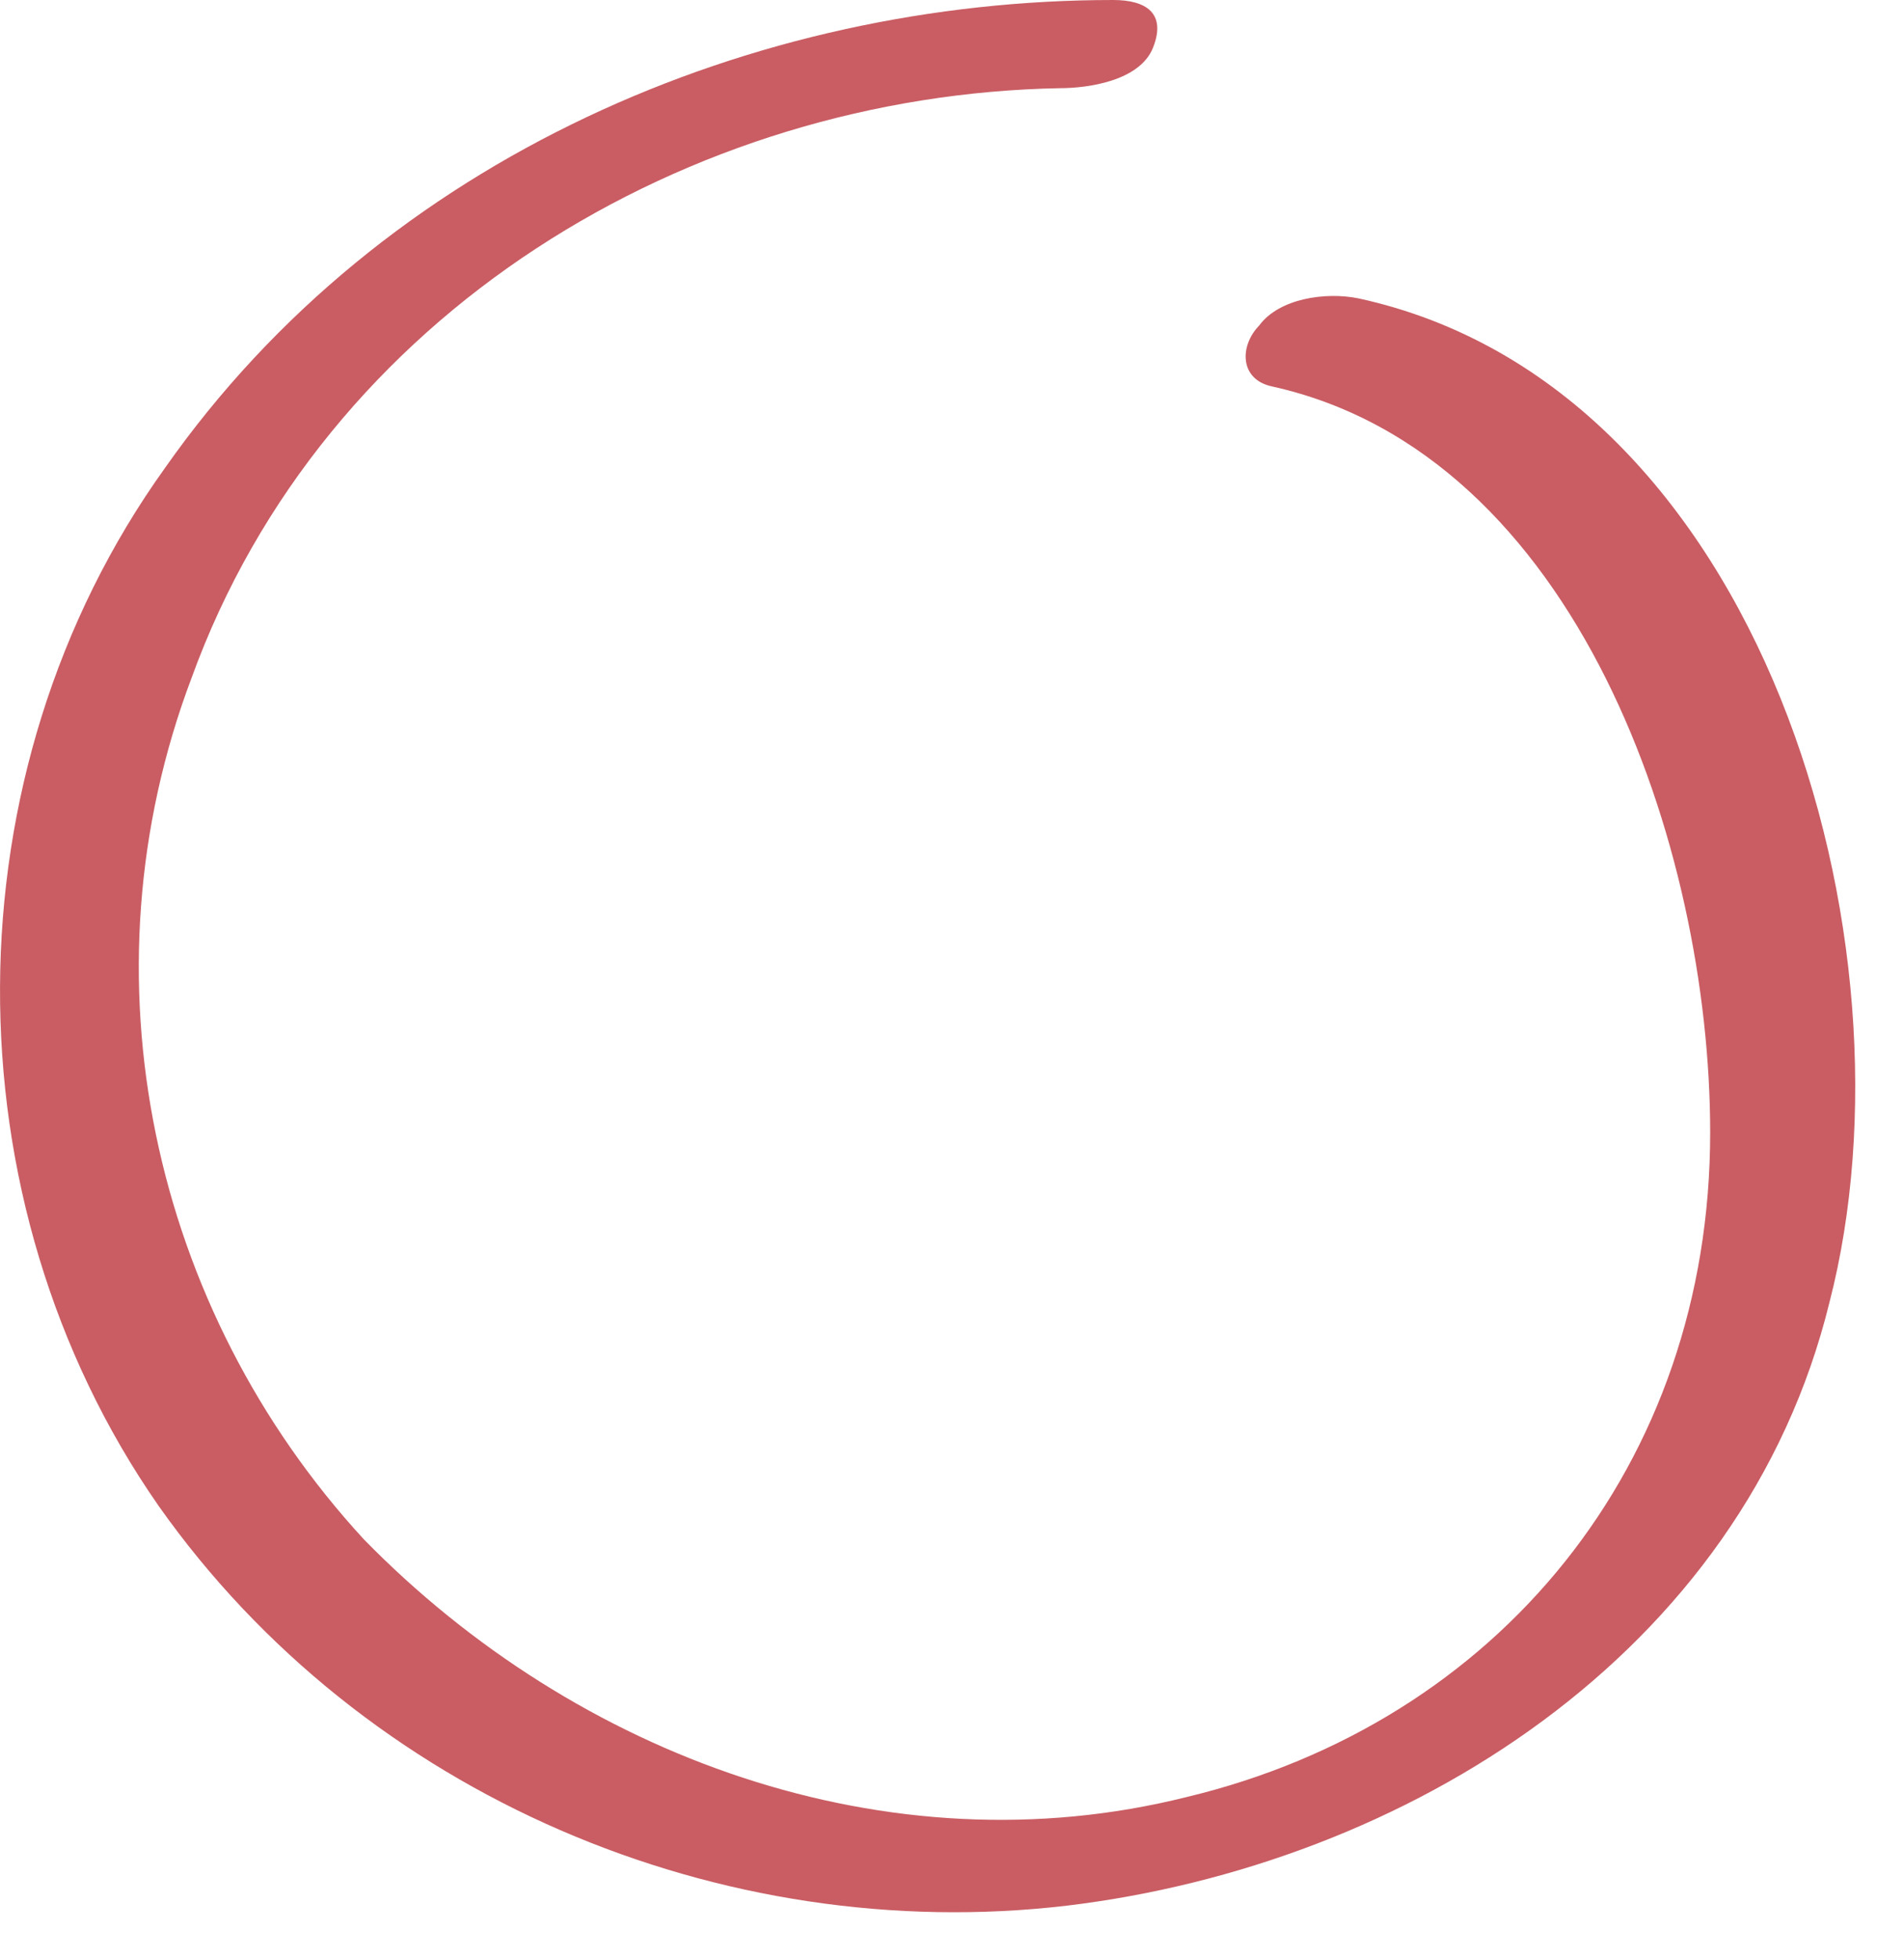
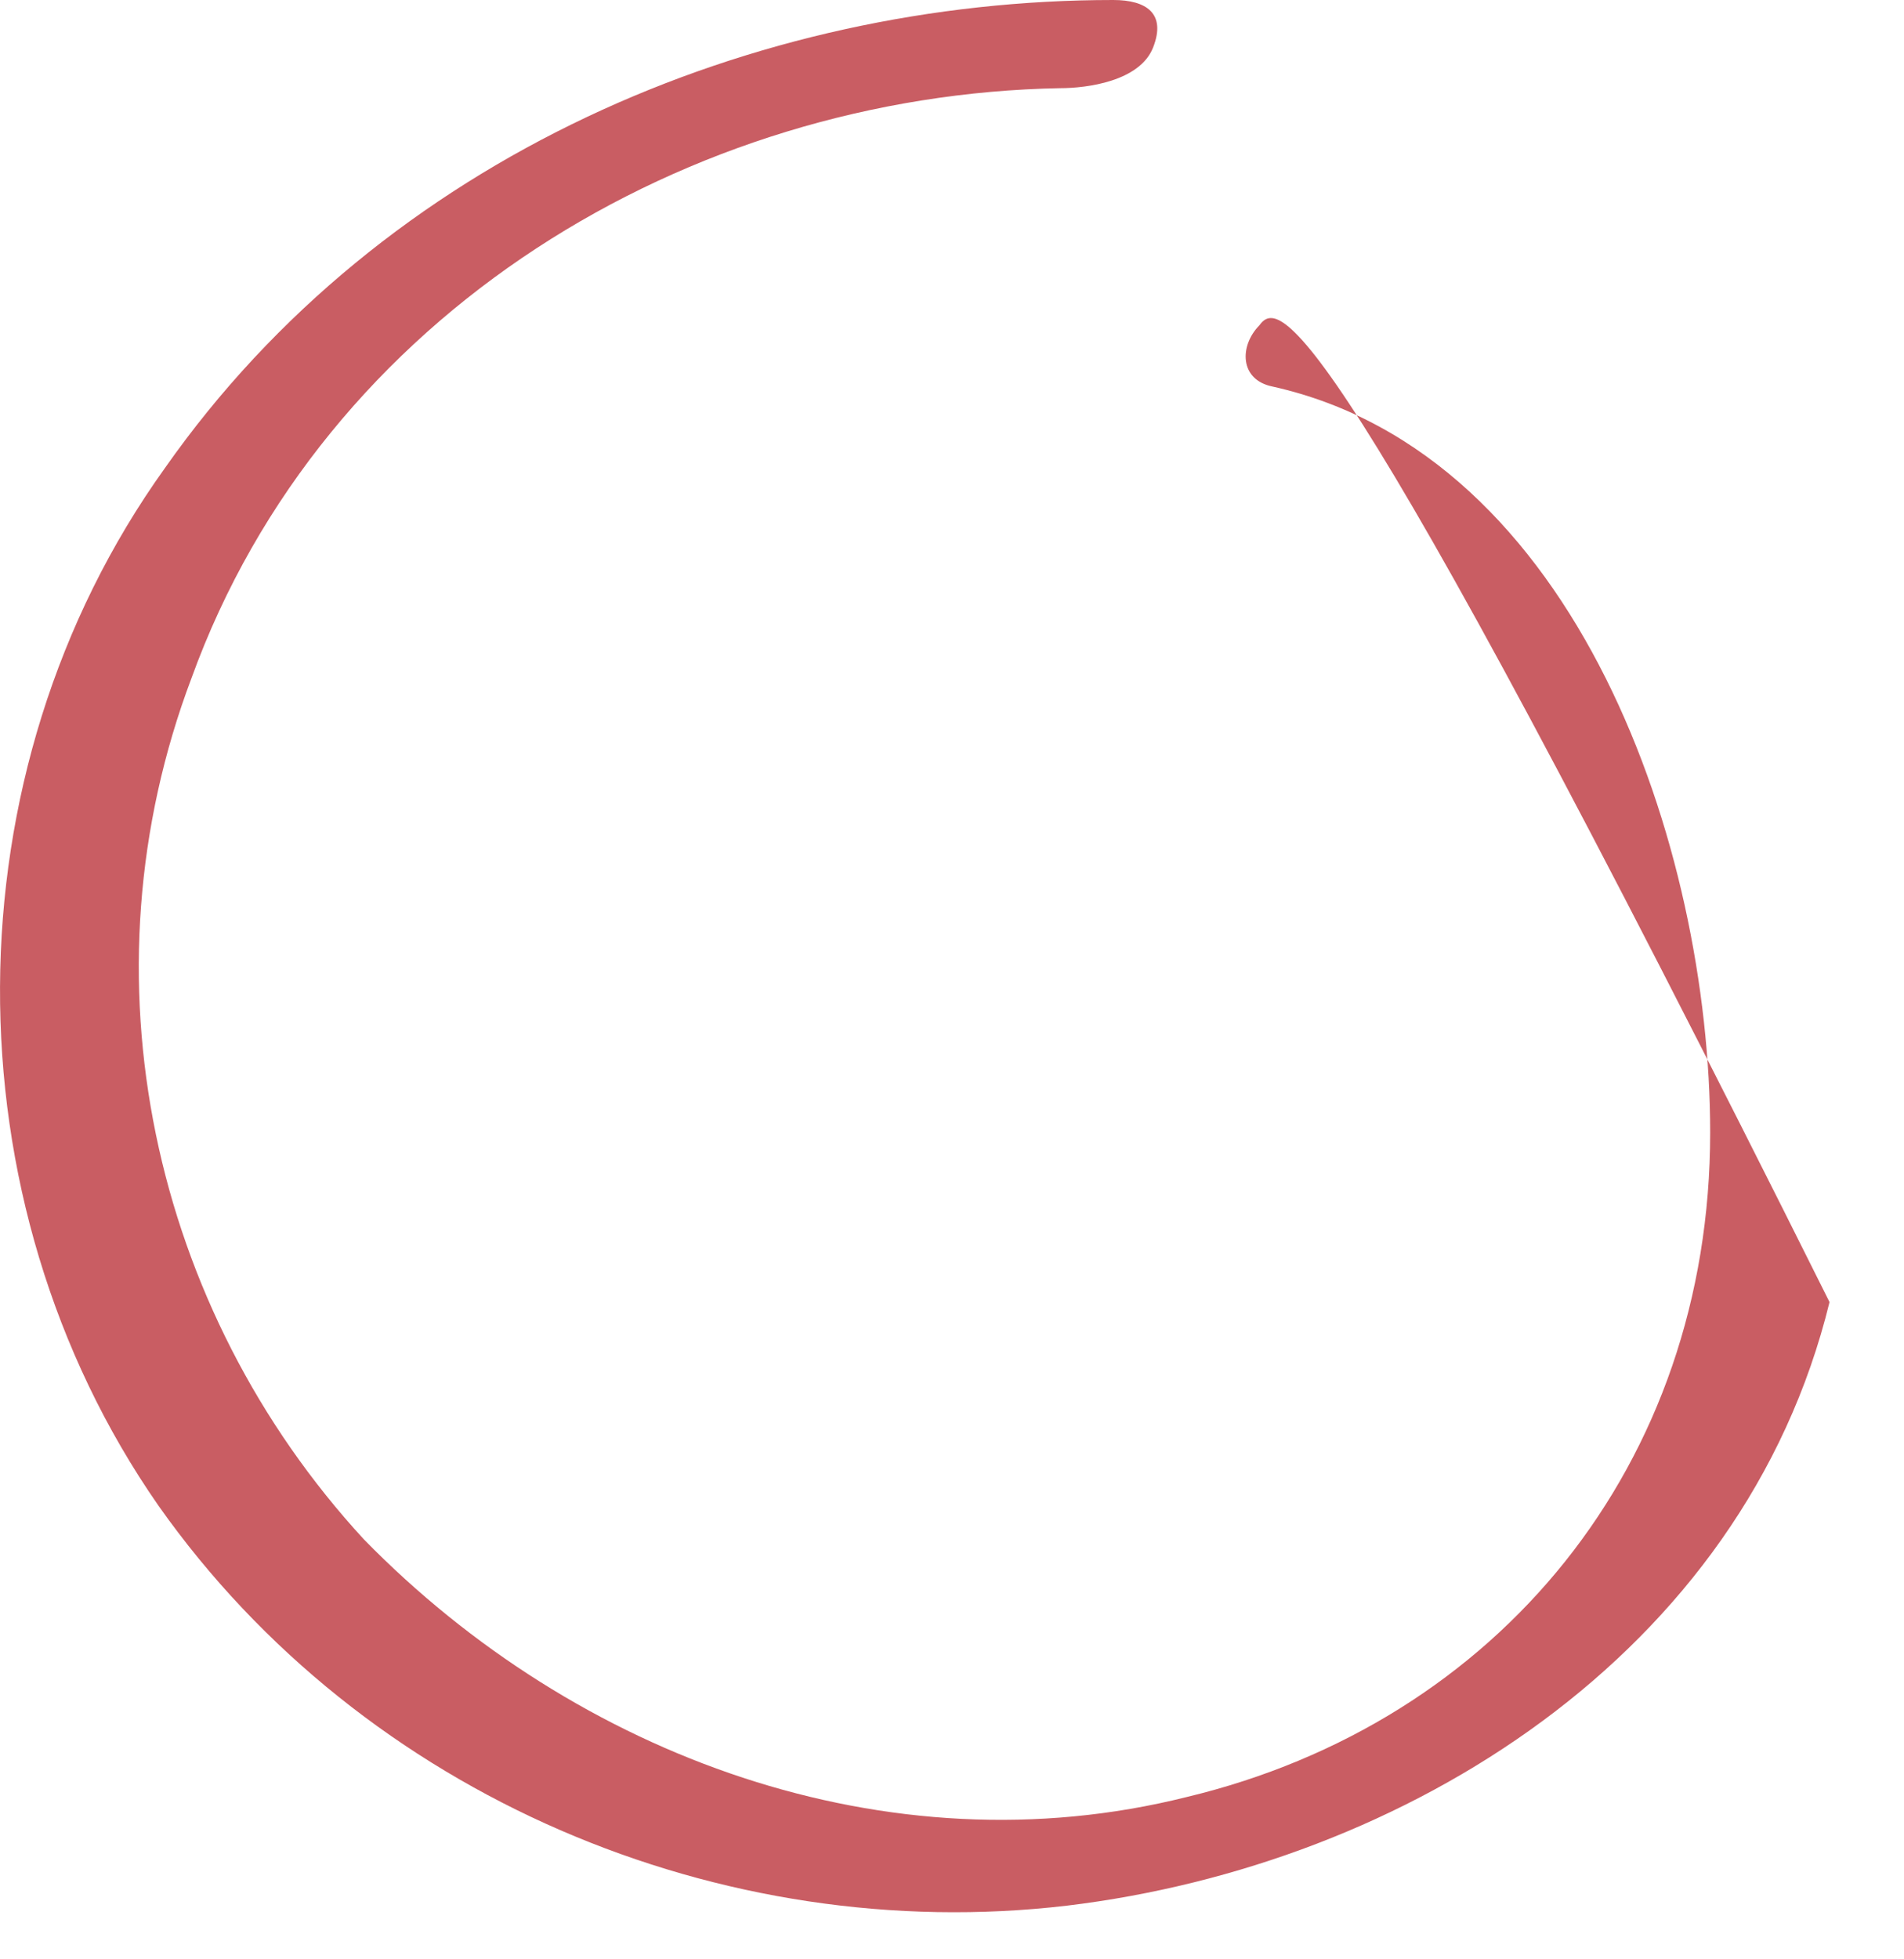
<svg xmlns="http://www.w3.org/2000/svg" fill="none" height="100%" overflow="visible" preserveAspectRatio="none" style="display: block;" viewBox="0 0 35 36" width="100%">
-   <path d="M20.465 0C13.882 0 7.056 2.866 3.033 8.598C-0.99 14.205 -0.99 22.055 2.911 27.662C6.69 33.02 13.273 35.761 19.612 35.014C25.829 34.266 32.047 30.404 33.631 23.924C35.338 17.32 32.412 7.102 24.976 5.483C24.366 5.358 23.513 5.483 23.147 5.981C22.782 6.355 22.782 6.978 23.391 7.102C28.999 8.349 31.437 15.576 31.437 20.809C31.437 26.915 27.536 31.65 21.806 33.02C16.32 34.391 10.591 32.273 6.69 28.285C2.789 24.049 1.448 17.943 3.52 12.46C5.958 5.732 12.663 1.744 19.49 1.62C19.978 1.62 20.953 1.495 21.197 0.872C21.441 0.249 21.075 0 20.465 0Z" fill="#C95D63" id="Vector" />
+   <path d="M20.465 0C13.882 0 7.056 2.866 3.033 8.598C-0.99 14.205 -0.99 22.055 2.911 27.662C6.69 33.02 13.273 35.761 19.612 35.014C25.829 34.266 32.047 30.404 33.631 23.924C24.366 5.358 23.513 5.483 23.147 5.981C22.782 6.355 22.782 6.978 23.391 7.102C28.999 8.349 31.437 15.576 31.437 20.809C31.437 26.915 27.536 31.65 21.806 33.02C16.32 34.391 10.591 32.273 6.69 28.285C2.789 24.049 1.448 17.943 3.52 12.46C5.958 5.732 12.663 1.744 19.49 1.62C19.978 1.62 20.953 1.495 21.197 0.872C21.441 0.249 21.075 0 20.465 0Z" fill="#C95D63" id="Vector" />
</svg>